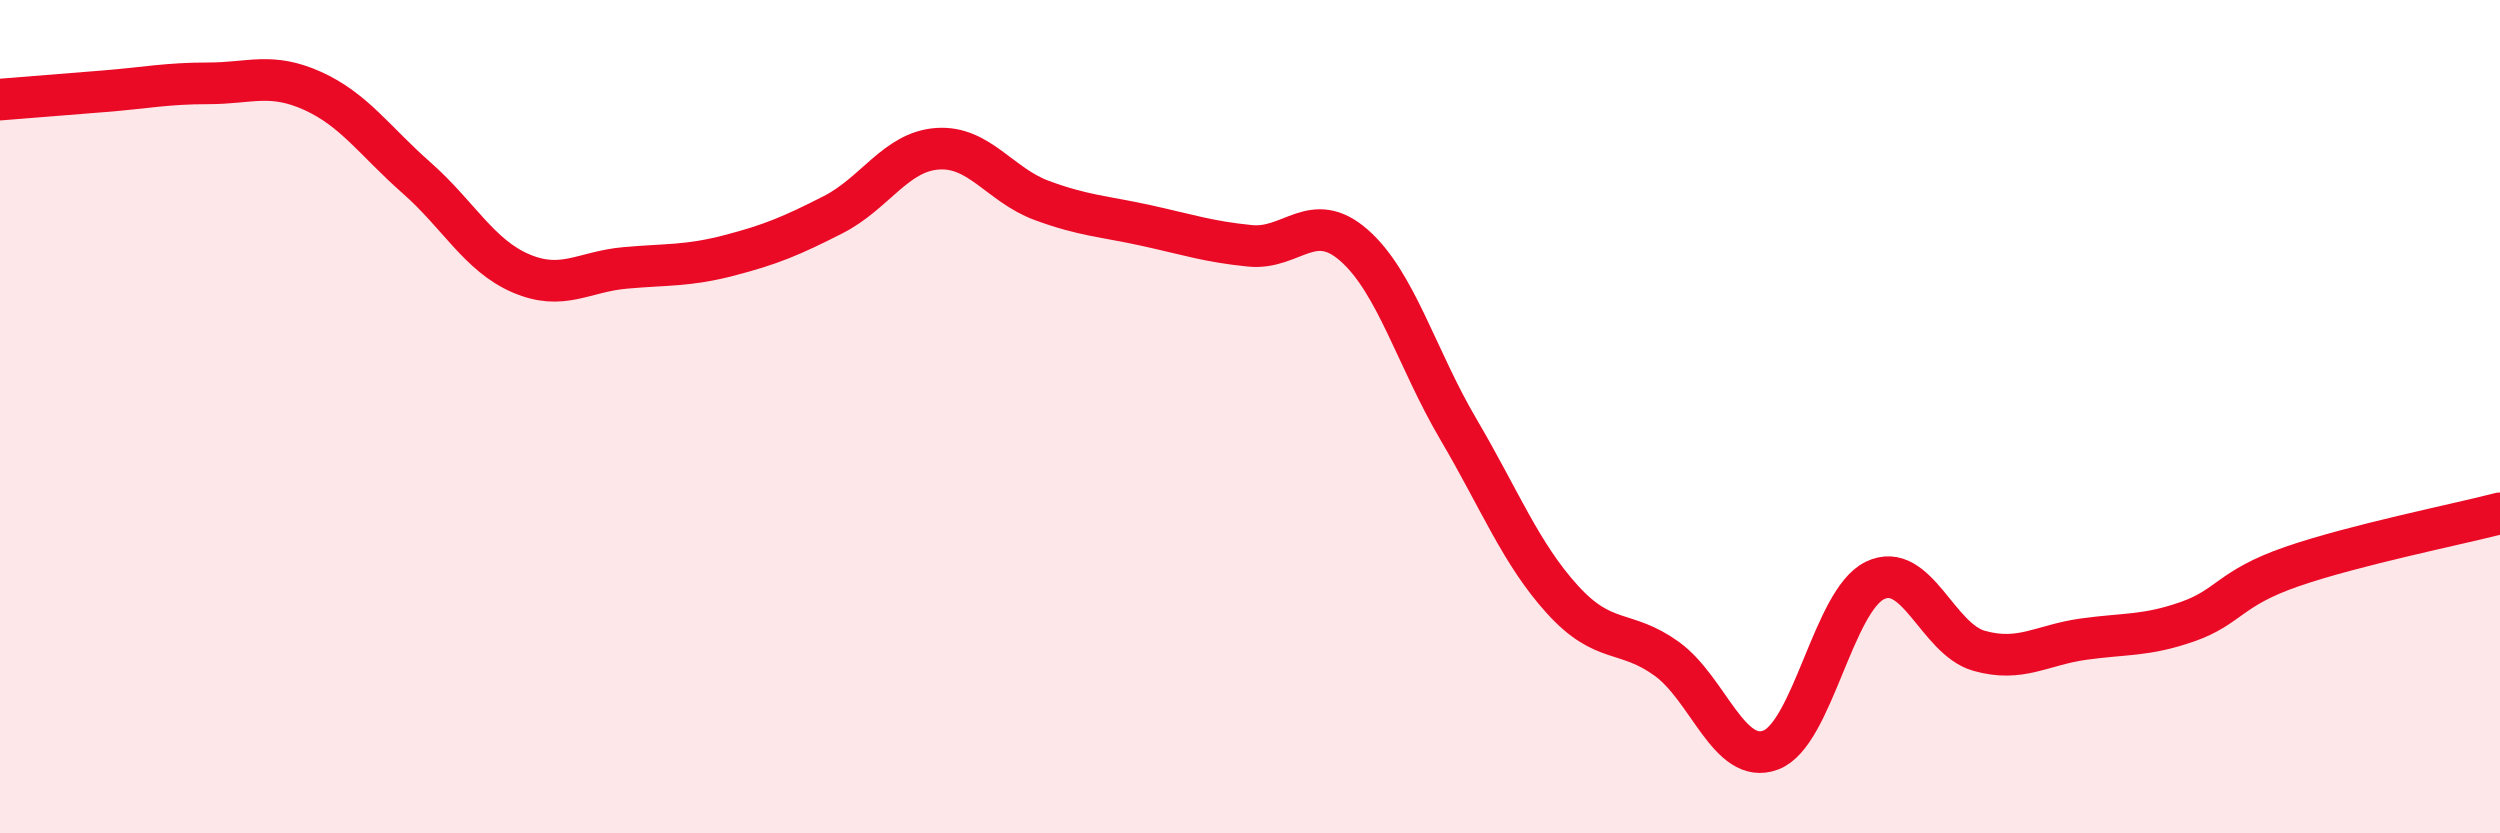
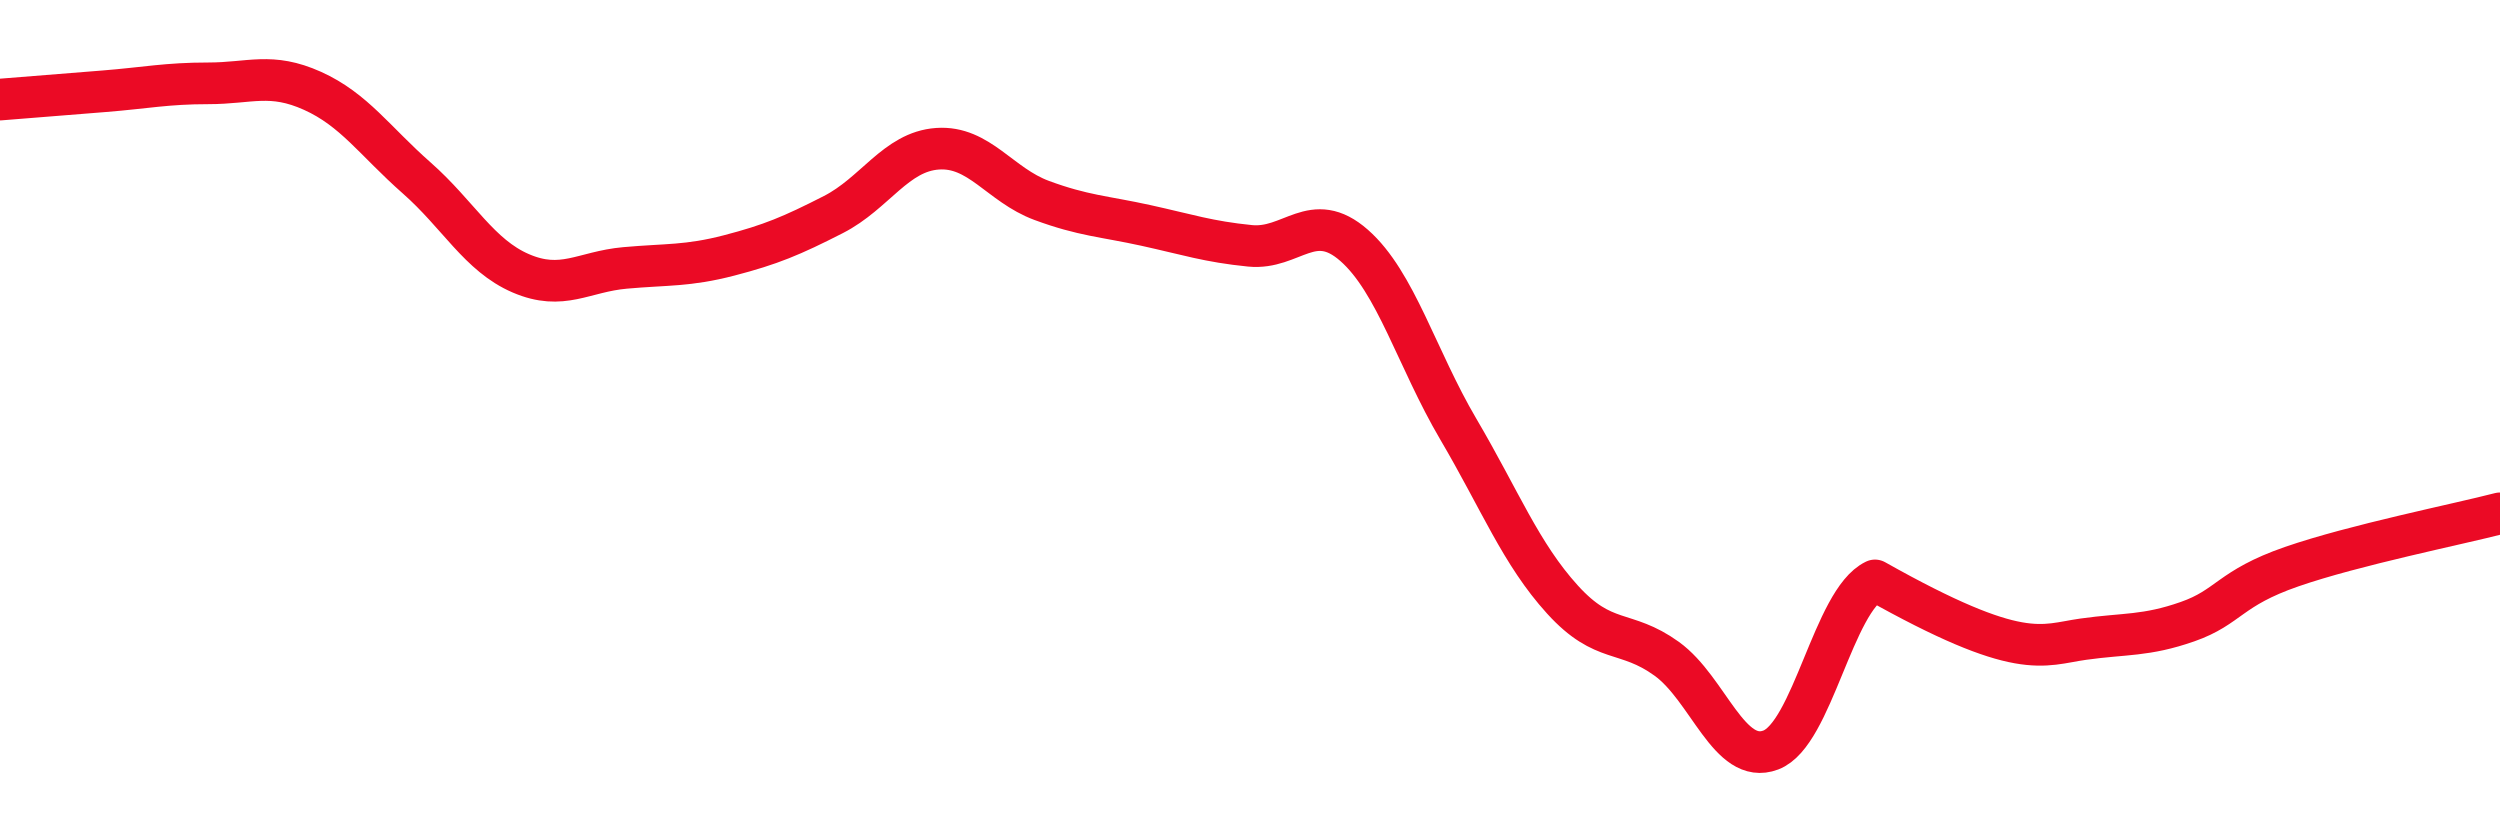
<svg xmlns="http://www.w3.org/2000/svg" width="60" height="20" viewBox="0 0 60 20">
-   <path d="M 0,2.39 C 0.5,2.35 1.5,2.27 2.5,2.19 C 3.5,2.11 4,2 5,2 C 6,2 6.5,1.73 7.5,2.18 C 8.5,2.63 9,3.39 10,4.27 C 11,5.15 11.5,6.13 12.5,6.56 C 13.5,6.99 14,6.52 15,6.43 C 16,6.34 16.5,6.39 17.5,6.13 C 18.5,5.87 19,5.66 20,5.15 C 21,4.64 21.5,3.64 22.5,3.57 C 23.5,3.5 24,4.44 25,4.81 C 26,5.18 26.5,5.19 27.5,5.41 C 28.5,5.63 29,5.8 30,5.9 C 31,6 31.5,5.01 32.5,5.89 C 33.5,6.77 34,8.6 35,10.3 C 36,12 36.5,13.29 37.5,14.39 C 38.5,15.49 39,15.09 40,15.81 C 41,16.53 41.5,18.38 42.5,18 C 43.5,17.62 44,14.41 45,13.93 C 46,13.45 46.5,15.34 47.5,15.62 C 48.5,15.9 49,15.48 50,15.34 C 51,15.2 51.5,15.27 52.5,14.92 C 53.5,14.57 53.5,14.12 55,13.6 C 56.5,13.08 59,12.58 60,12.32L60 20L0 20Z" fill="#EB0A25" opacity="0.1" stroke-linecap="round" stroke-linejoin="round" />
-   <path d="M 0,2.39 C 0.5,2.35 1.5,2.27 2.5,2.19 C 3.5,2.11 4,2 5,2 C 6,2 6.5,1.73 7.5,2.18 C 8.5,2.63 9,3.39 10,4.27 C 11,5.15 11.5,6.13 12.5,6.56 C 13.5,6.99 14,6.52 15,6.43 C 16,6.34 16.5,6.39 17.5,6.13 C 18.5,5.87 19,5.66 20,5.15 C 21,4.64 21.5,3.64 22.5,3.57 C 23.5,3.5 24,4.44 25,4.81 C 26,5.18 26.5,5.19 27.5,5.41 C 28.5,5.63 29,5.8 30,5.9 C 31,6 31.5,5.01 32.5,5.89 C 33.5,6.77 34,8.6 35,10.3 C 36,12 36.5,13.29 37.5,14.39 C 38.5,15.49 39,15.09 40,15.81 C 41,16.53 41.5,18.38 42.5,18 C 43.5,17.62 44,14.41 45,13.93 C 46,13.45 46.5,15.34 47.5,15.62 C 48.5,15.9 49,15.48 50,15.34 C 51,15.2 51.5,15.27 52.5,14.92 C 53.5,14.57 53.5,14.12 55,13.6 C 56.5,13.08 59,12.58 60,12.32" stroke="#EB0A25" stroke-width="1" fill="none" stroke-linecap="round" stroke-linejoin="round" />
+   <path d="M 0,2.39 C 0.5,2.35 1.5,2.27 2.5,2.19 C 3.5,2.11 4,2 5,2 C 6,2 6.5,1.73 7.5,2.18 C 8.5,2.63 9,3.39 10,4.27 C 11,5.15 11.5,6.13 12.5,6.56 C 13.5,6.99 14,6.52 15,6.43 C 16,6.34 16.5,6.39 17.5,6.13 C 18.5,5.87 19,5.66 20,5.15 C 21,4.64 21.5,3.64 22.5,3.57 C 23.5,3.5 24,4.44 25,4.81 C 26,5.18 26.5,5.19 27.5,5.41 C 28.5,5.63 29,5.8 30,5.9 C 31,6 31.5,5.01 32.5,5.89 C 33.5,6.77 34,8.6 35,10.3 C 36,12 36.5,13.29 37.5,14.39 C 38.5,15.49 39,15.09 40,15.81 C 41,16.53 41.5,18.38 42.5,18 C 43.5,17.62 44,14.41 45,13.93 C 48.5,15.9 49,15.48 50,15.34 C 51,15.2 51.5,15.27 52.5,14.92 C 53.5,14.57 53.5,14.12 55,13.6 C 56.5,13.08 59,12.58 60,12.32" stroke="#EB0A25" stroke-width="1" fill="none" stroke-linecap="round" stroke-linejoin="round" />
</svg>